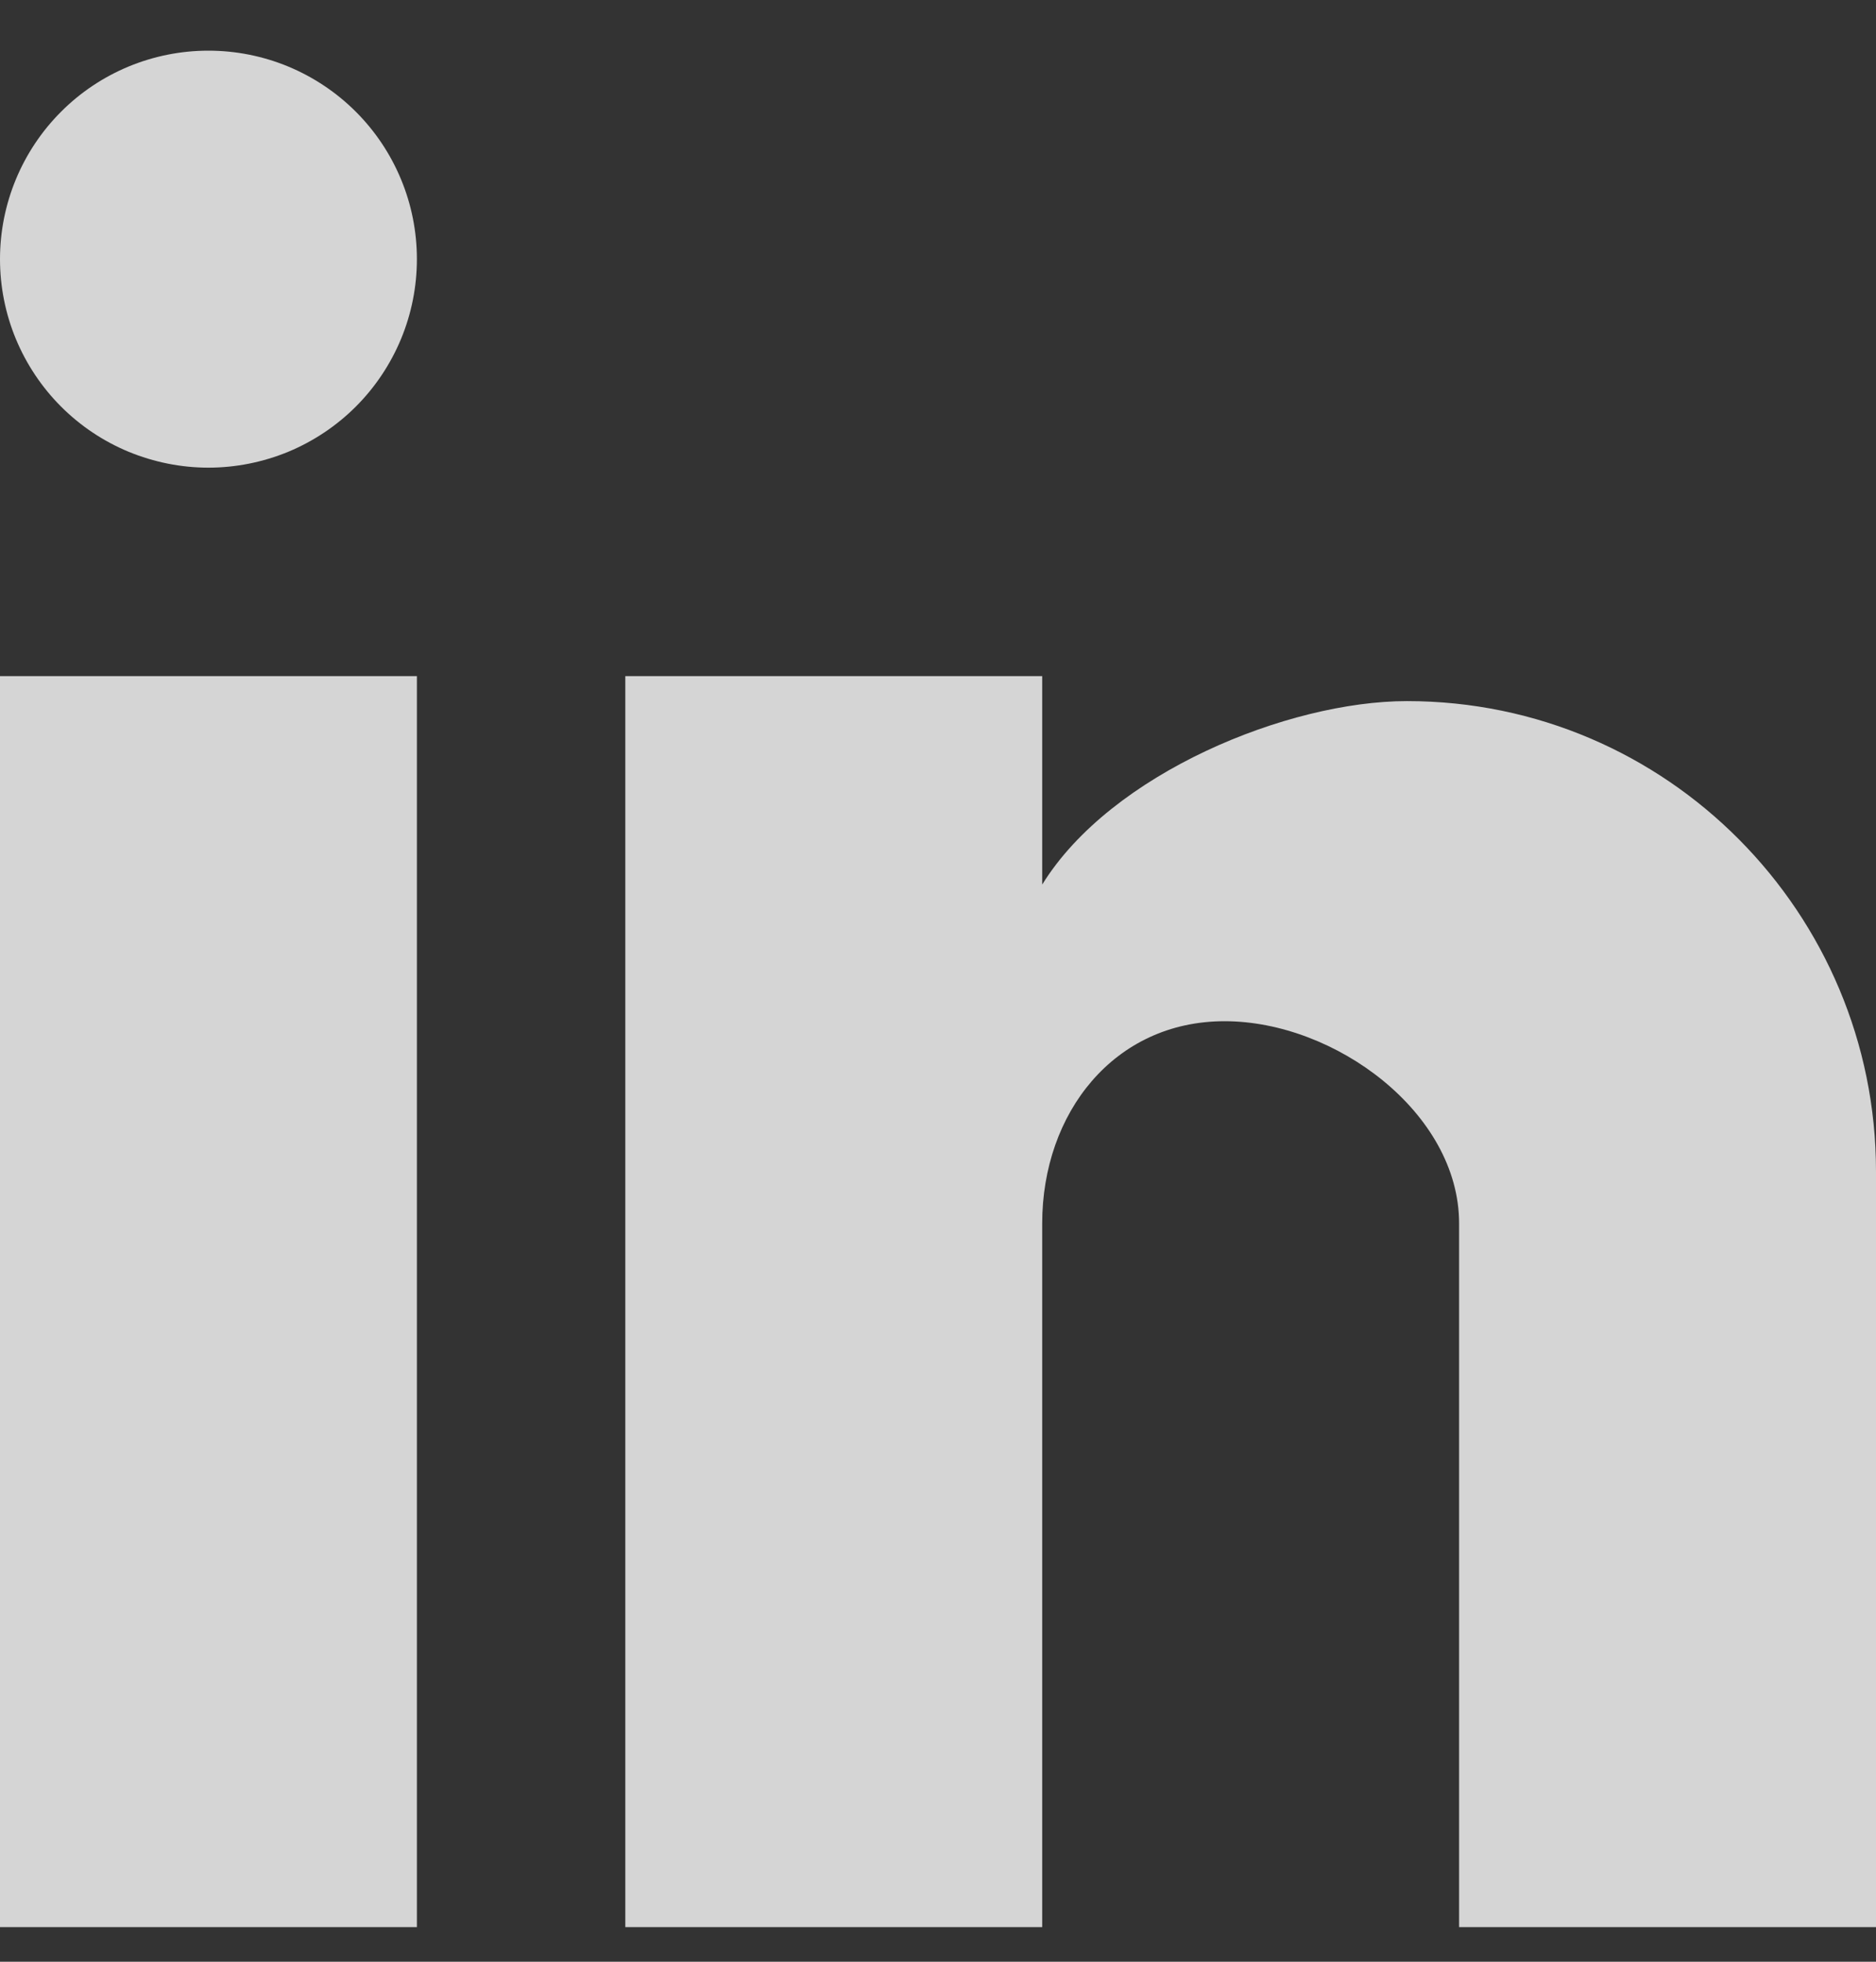
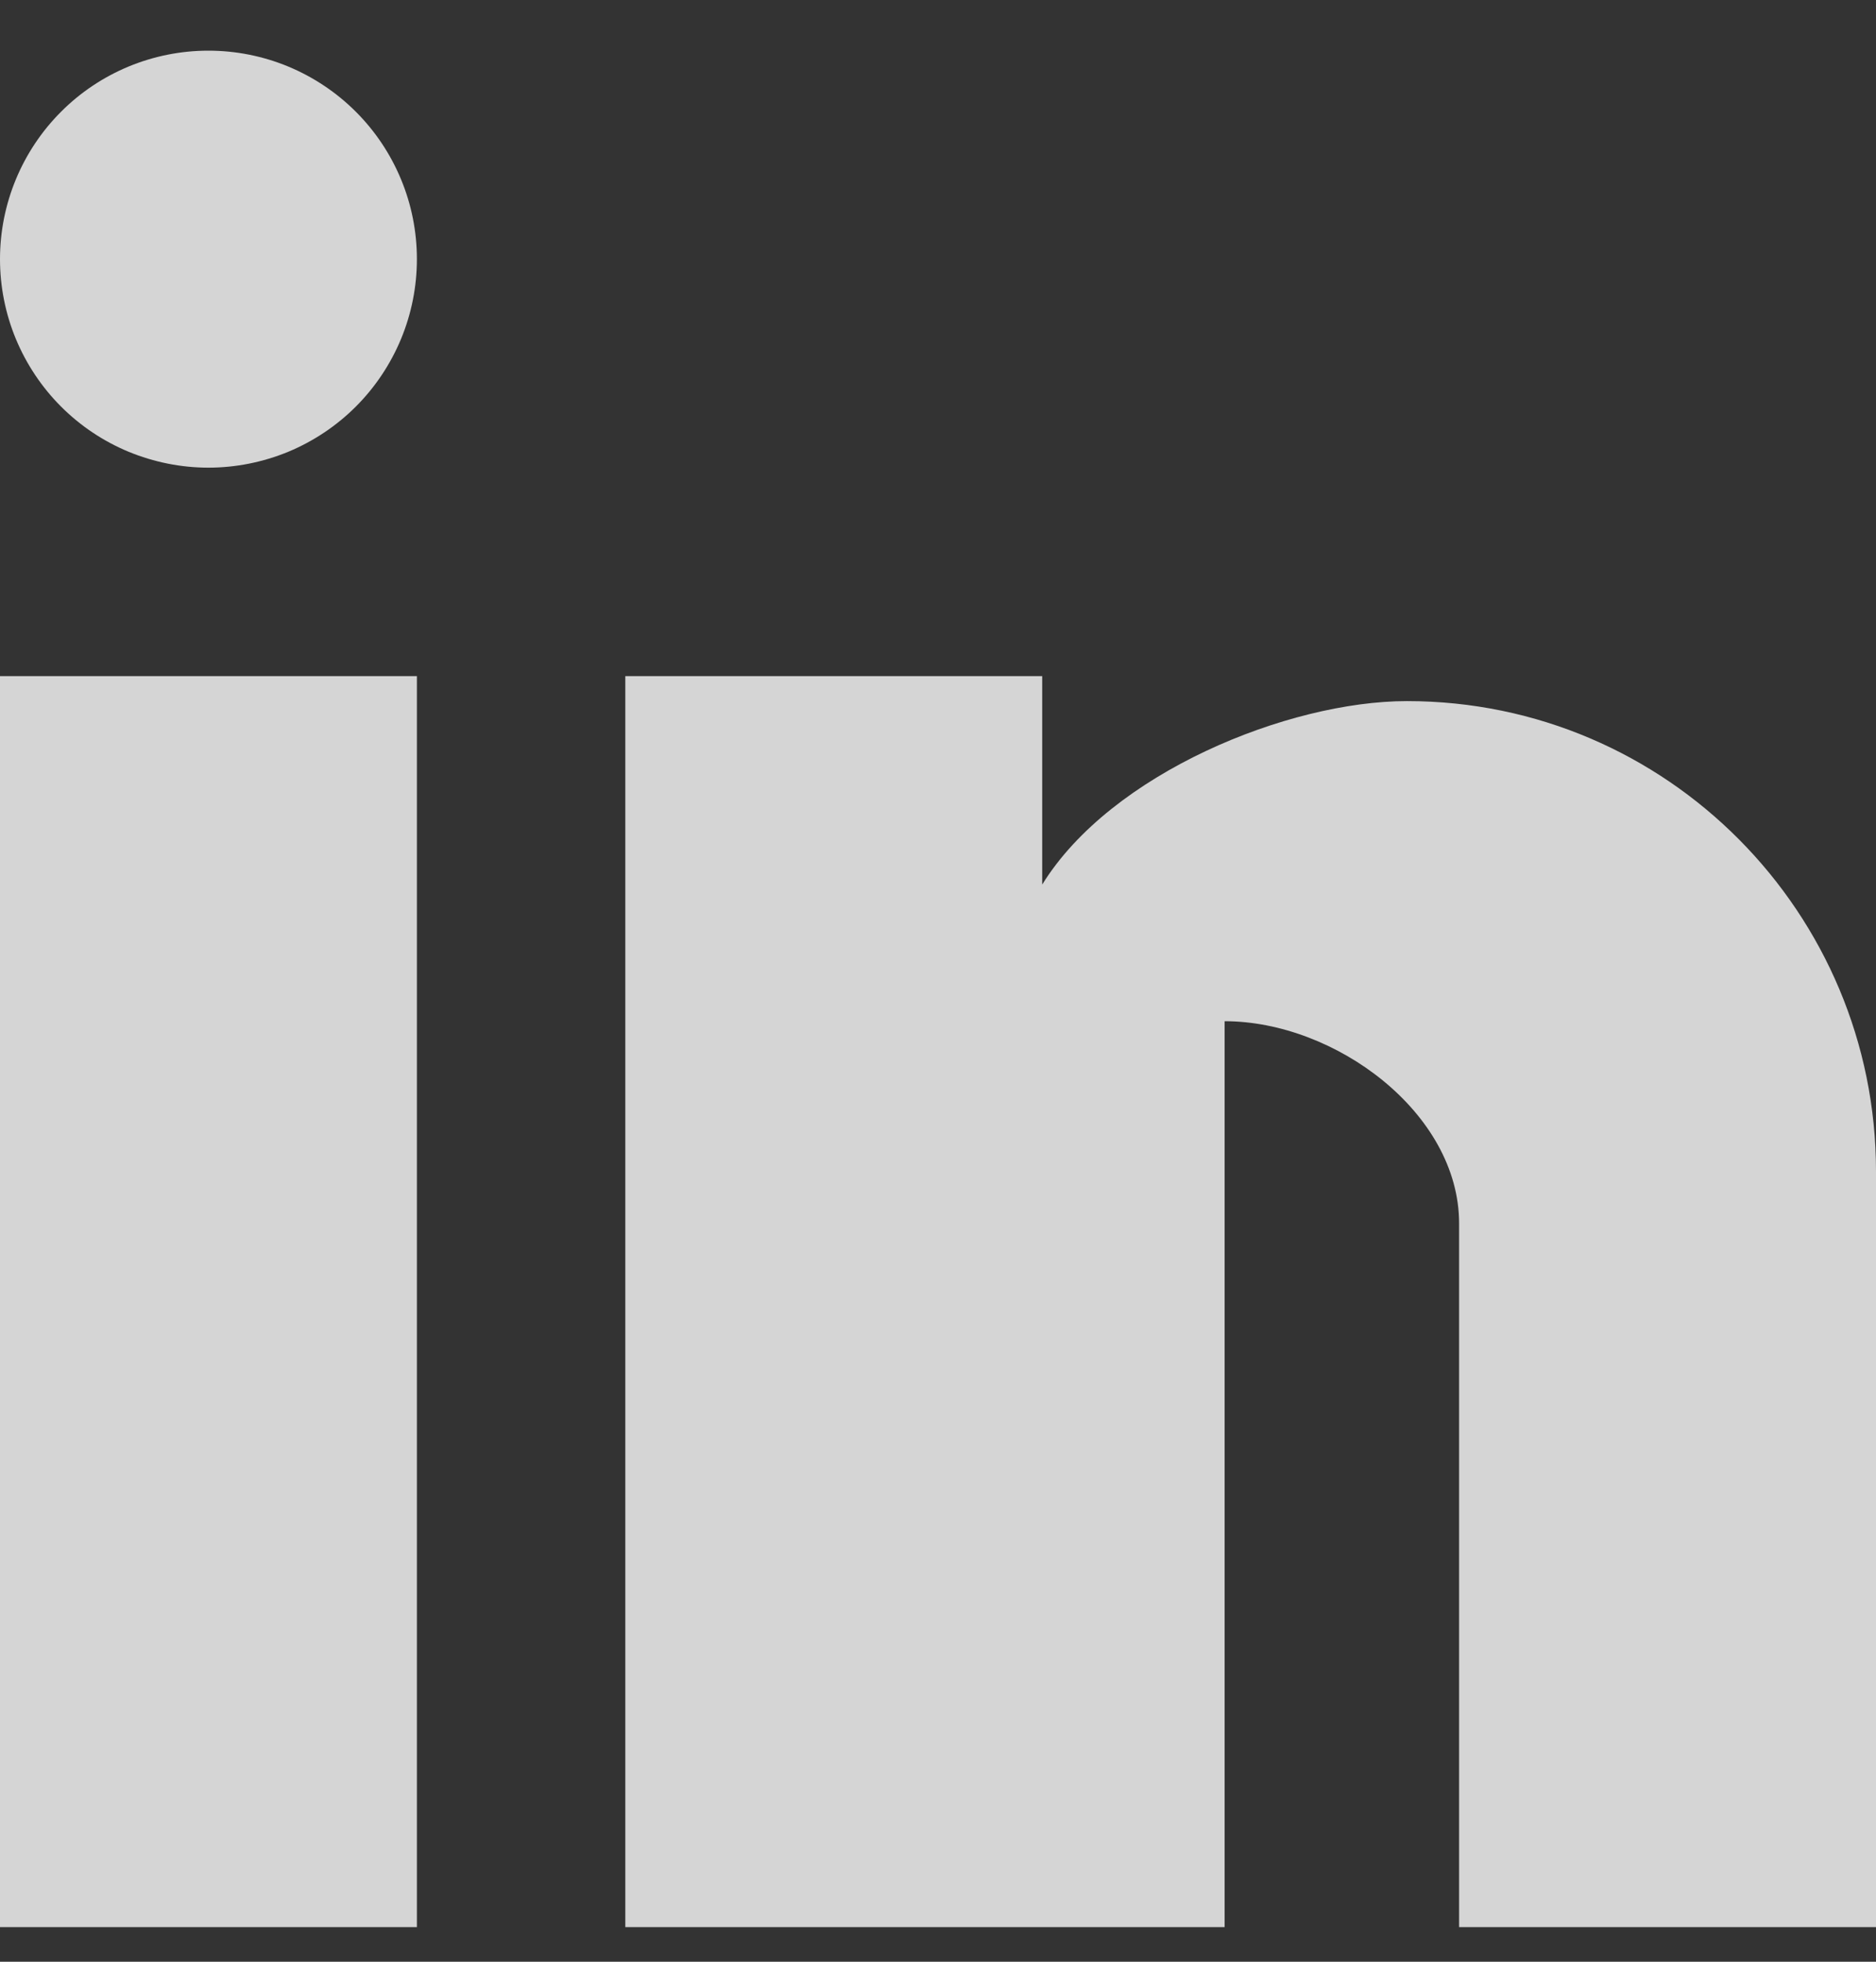
<svg xmlns="http://www.w3.org/2000/svg" width="22" height="23" viewBox="0 0 22 23" fill="none">
  <rect x="0" y="0" width="22" height="23" fill="#333333" stroke="none" />
-   <path d="M22 22.594H17.111V14.344C17.111 13.048 15.657 11.973 14.361 11.973C13.066 11.973 12.222 13.048 12.222 14.344V22.594H7.333V7.927H12.222V10.371C13.029 9.064 15.107 8.22 16.5 8.22C19.556 8.22 22 10.714 22 13.733V22.594ZM4.889 22.594H0V7.927H4.889V22.594ZM2.444 0.594C2.765 0.594 3.083 0.657 3.38 0.78C3.676 0.903 3.946 1.083 4.173 1.31C4.4 1.537 4.58 1.806 4.703 2.103C4.826 2.399 4.889 2.717 4.889 3.038C4.889 3.359 4.826 3.677 4.703 3.974C4.58 4.27 4.4 4.54 4.173 4.767C3.946 4.994 3.676 5.174 3.38 5.297C3.083 5.419 2.765 5.483 2.444 5.483C2.123 5.483 1.806 5.419 1.509 5.297C1.212 5.174 0.943 4.994 0.716 4.767C0.489 4.54 0.309 4.27 0.186 3.974C0.063 3.677 -3.76182e-09 3.359 0 3.038C0 2.39 0.258 1.768 0.716 1.31C1.174 0.851 1.796 0.594 2.444 0.594Z" fill="white" fill-opacity="0.79" />
+   <path d="M22 22.594H17.111V14.344C17.111 13.048 15.657 11.973 14.361 11.973V22.594H7.333V7.927H12.222V10.371C13.029 9.064 15.107 8.22 16.5 8.22C19.556 8.22 22 10.714 22 13.733V22.594ZM4.889 22.594H0V7.927H4.889V22.594ZM2.444 0.594C2.765 0.594 3.083 0.657 3.38 0.78C3.676 0.903 3.946 1.083 4.173 1.31C4.4 1.537 4.58 1.806 4.703 2.103C4.826 2.399 4.889 2.717 4.889 3.038C4.889 3.359 4.826 3.677 4.703 3.974C4.58 4.27 4.4 4.54 4.173 4.767C3.946 4.994 3.676 5.174 3.38 5.297C3.083 5.419 2.765 5.483 2.444 5.483C2.123 5.483 1.806 5.419 1.509 5.297C1.212 5.174 0.943 4.994 0.716 4.767C0.489 4.54 0.309 4.27 0.186 3.974C0.063 3.677 -3.76182e-09 3.359 0 3.038C0 2.39 0.258 1.768 0.716 1.31C1.174 0.851 1.796 0.594 2.444 0.594Z" fill="white" fill-opacity="0.79" />
</svg>